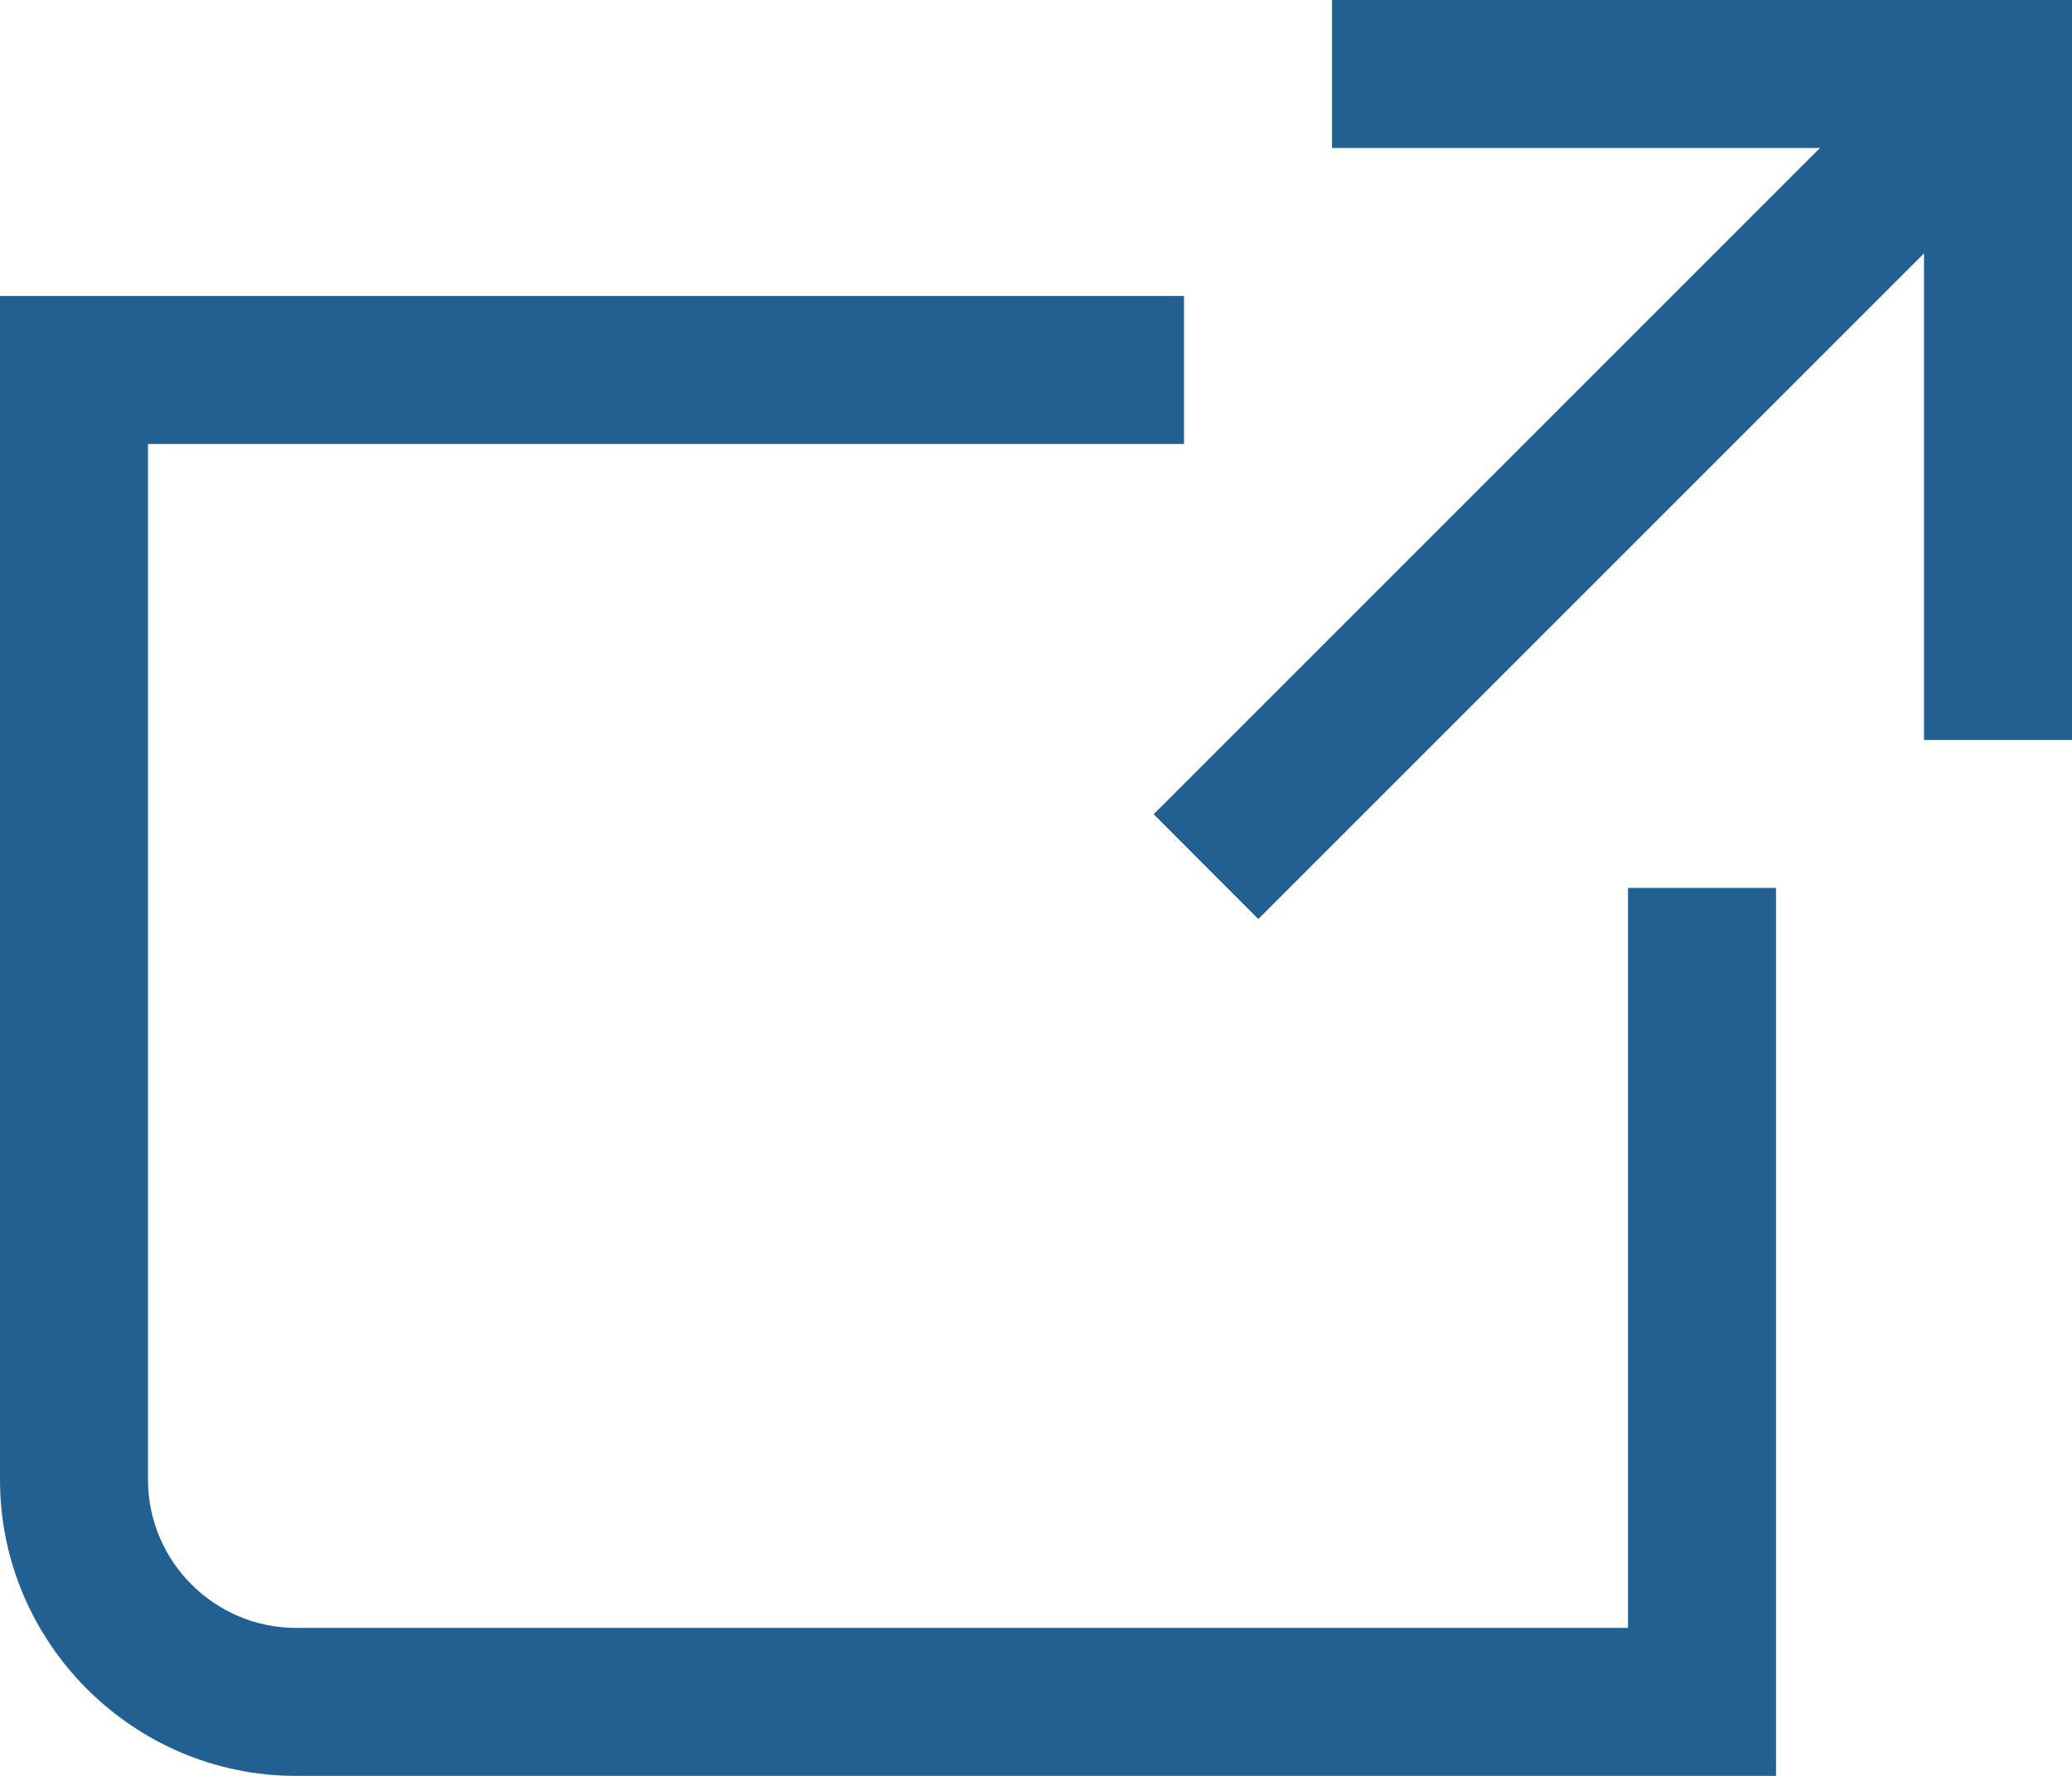
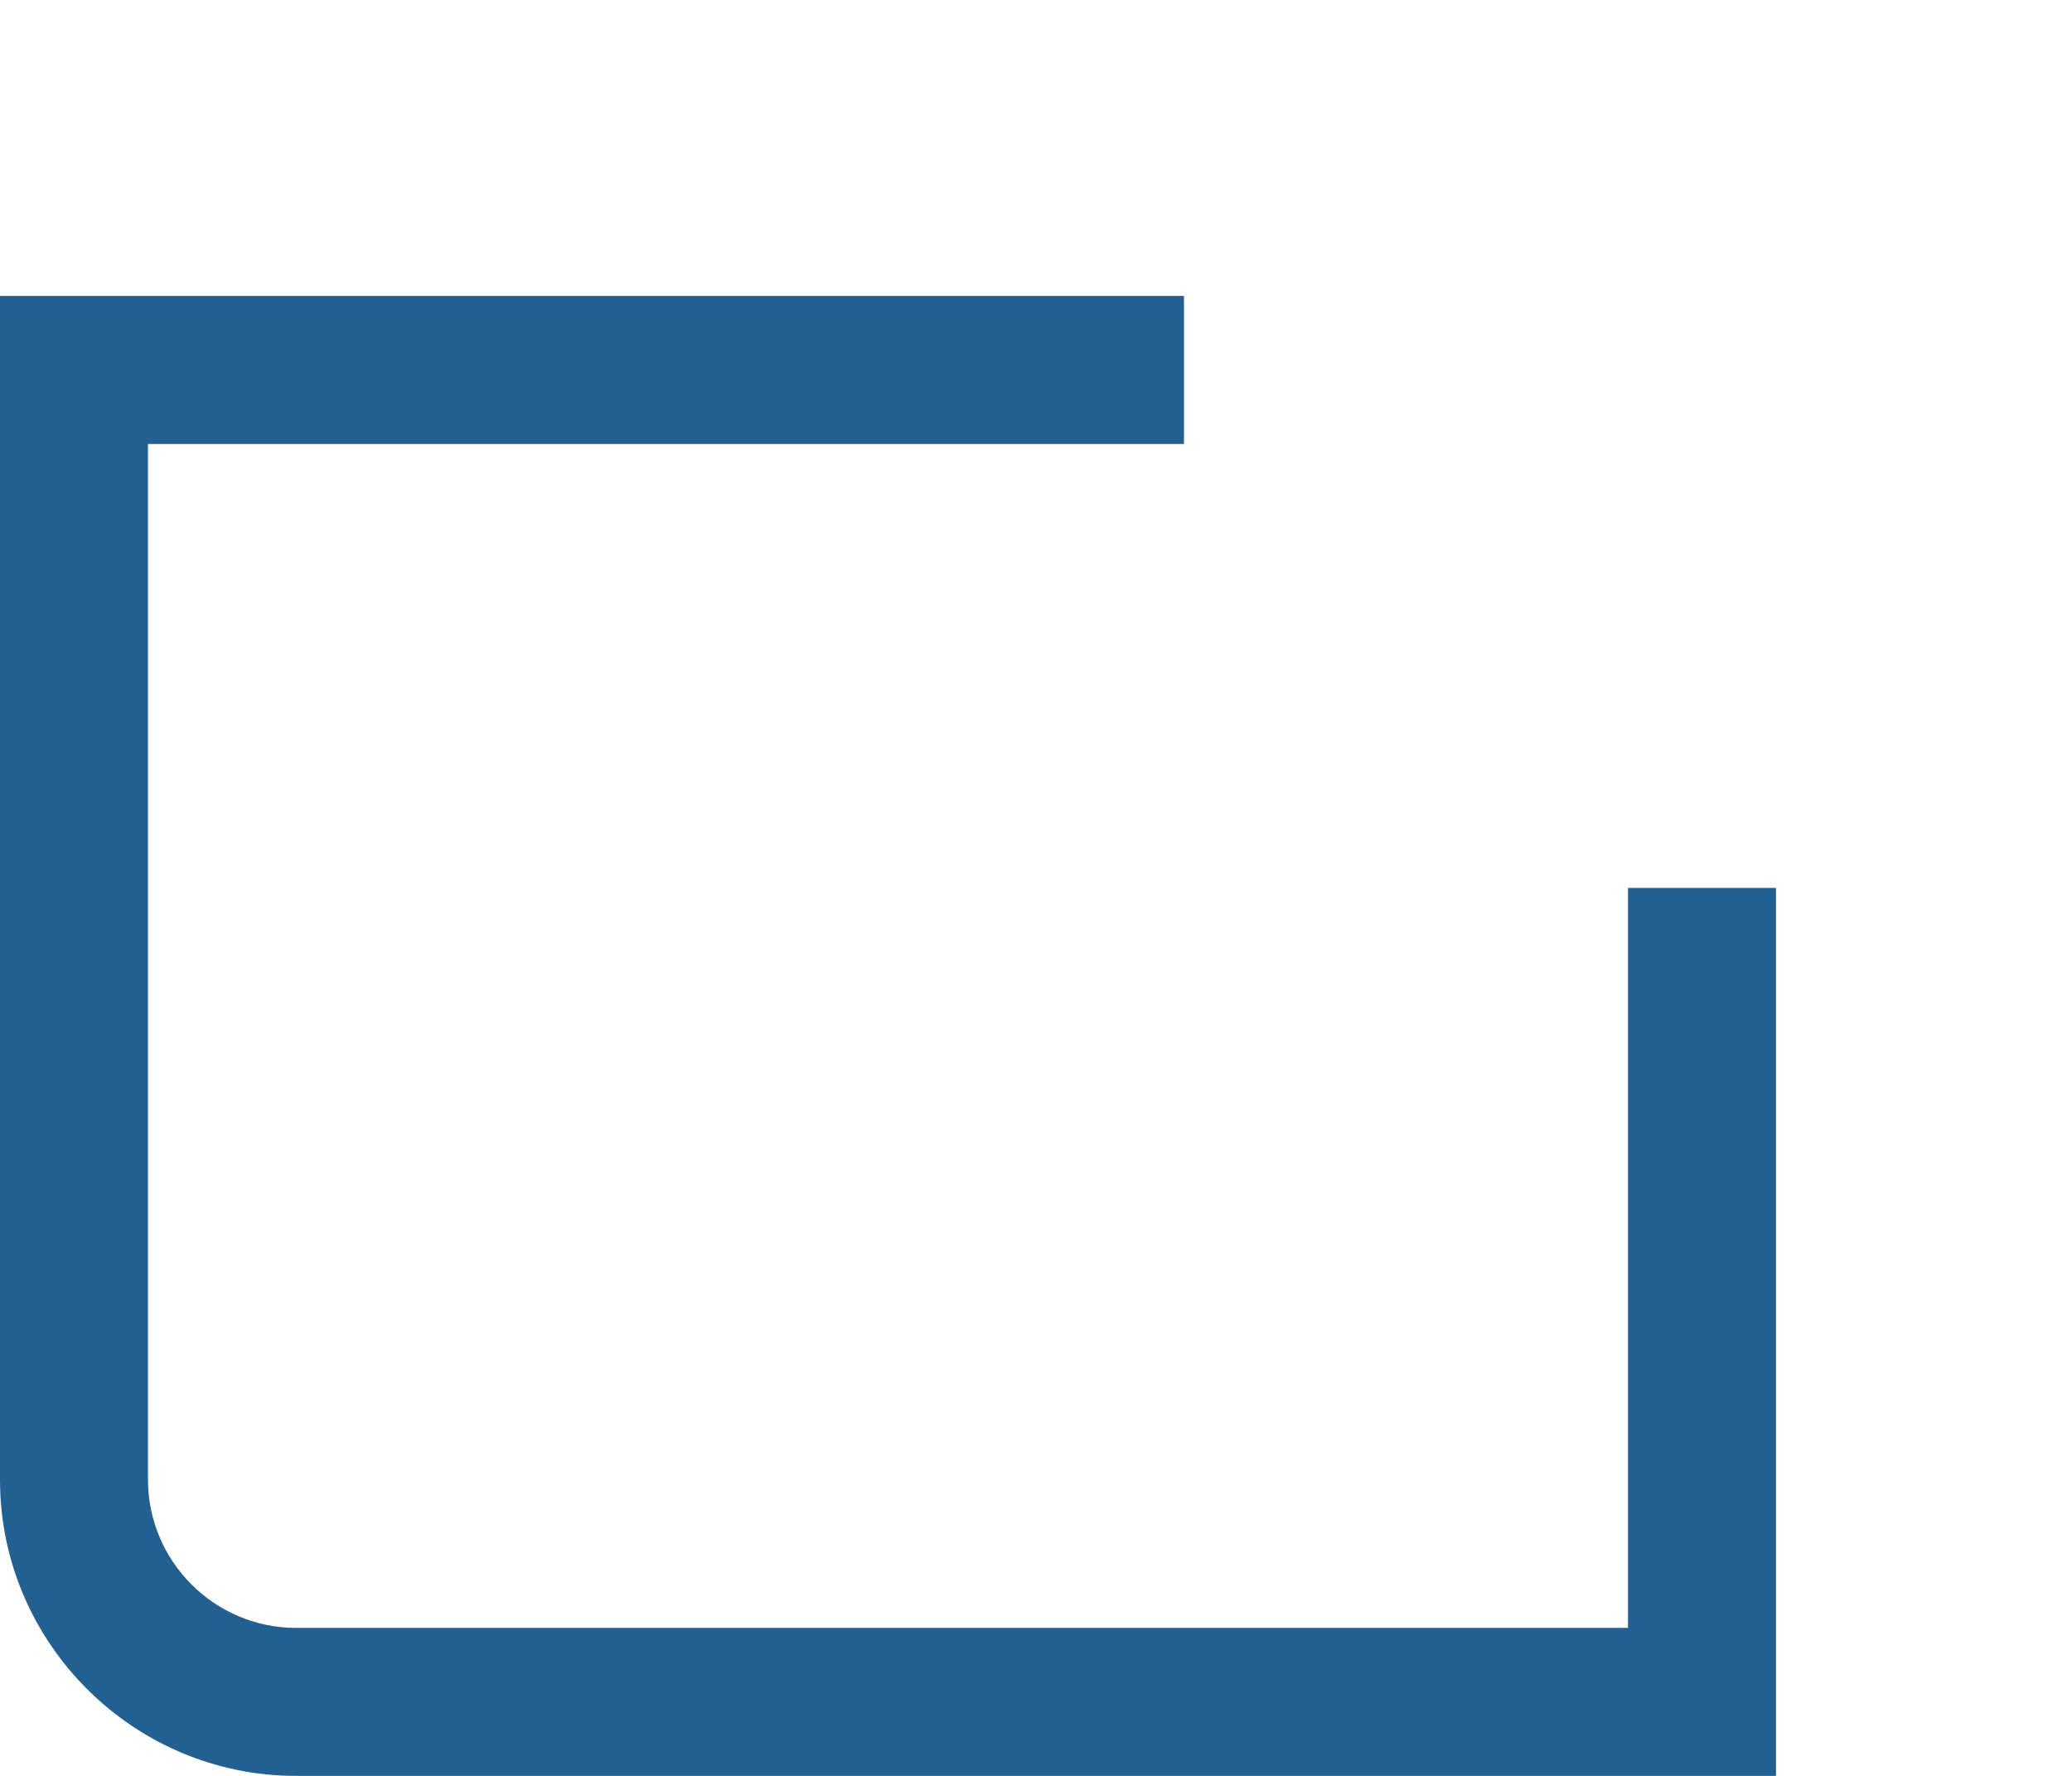
<svg xmlns="http://www.w3.org/2000/svg" fill="none" height="100%" overflow="visible" preserveAspectRatio="none" style="display: block;" viewBox="0 0 14 12" width="100%">
  <g id="Group">
-     <path d="M14 5H13V1H9V0H14V5Z" fill="#236092" id="Vector" />
-     <path d="M12.999 0.298L7.795 5.502L8.502 6.21L13.707 1.005L12.999 0.298Z" fill="#236092" id="Vector_2" />
    <path d="M11 6V11H2C1.45 11 1 10.55 1 10V3H8V2H0V10C0 11.1 0.9 12 2 12H12V6H11Z" fill="#236092" id="Vector_3" />
  </g>
</svg>